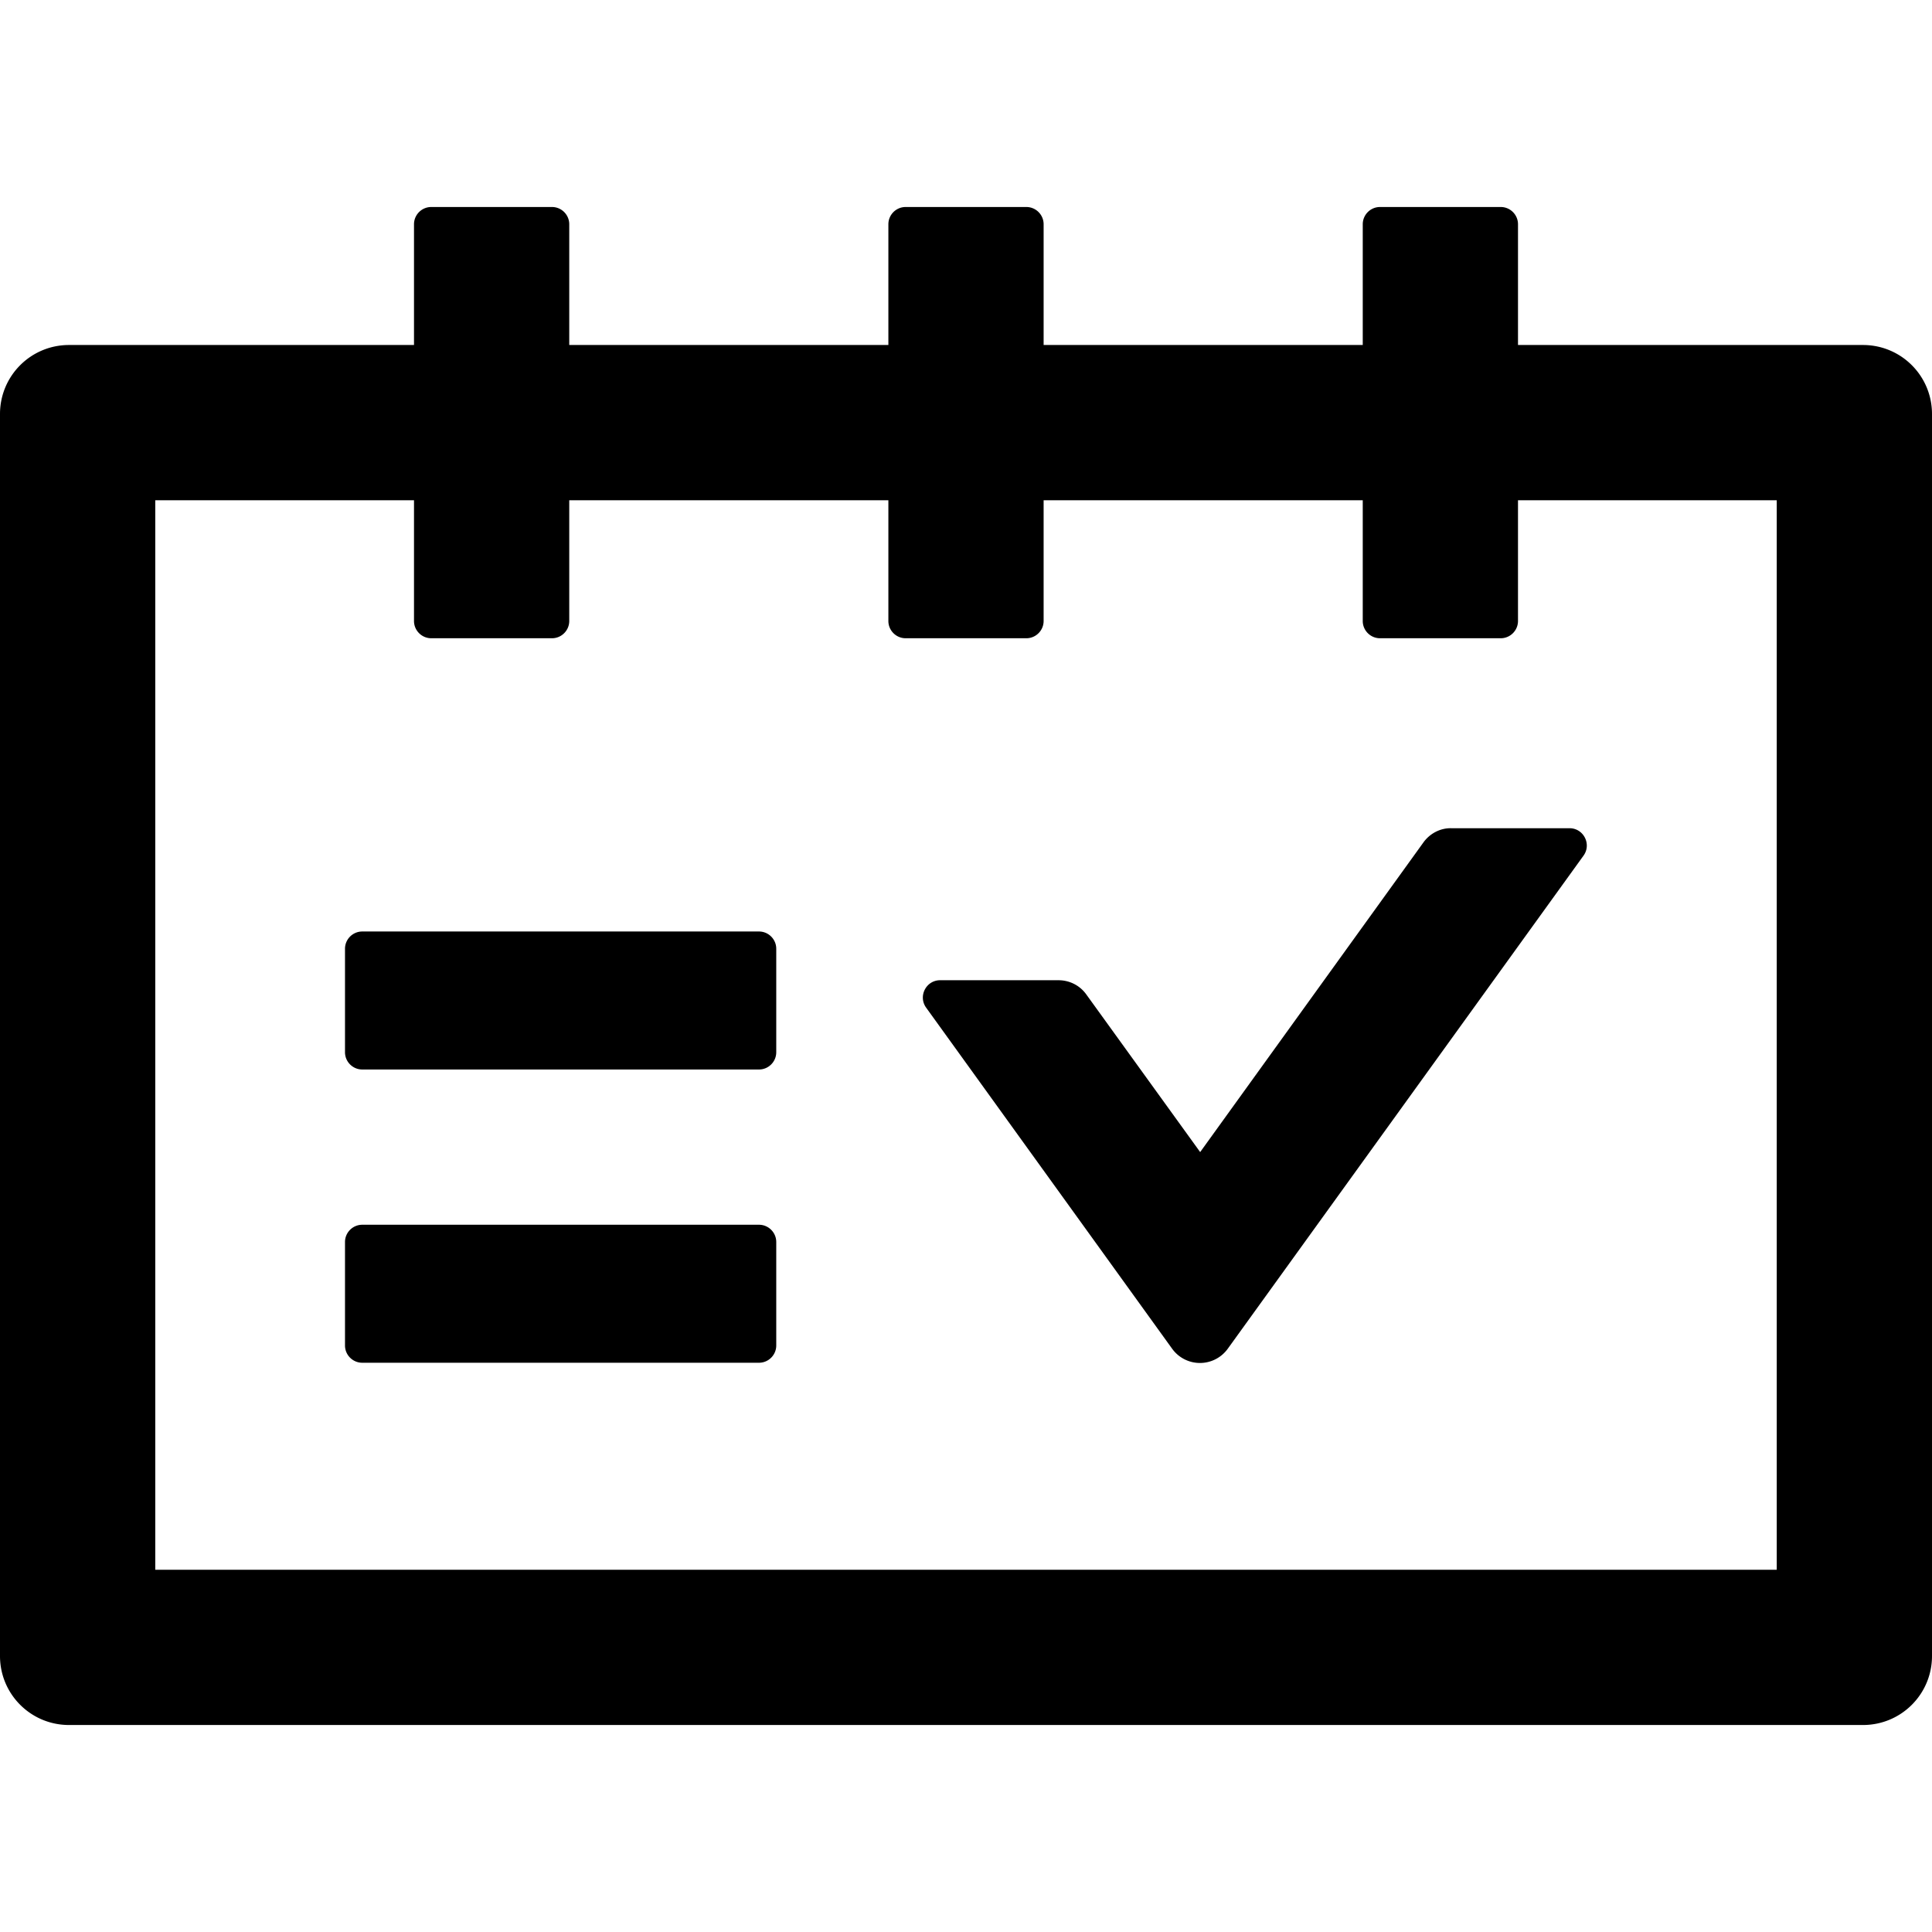
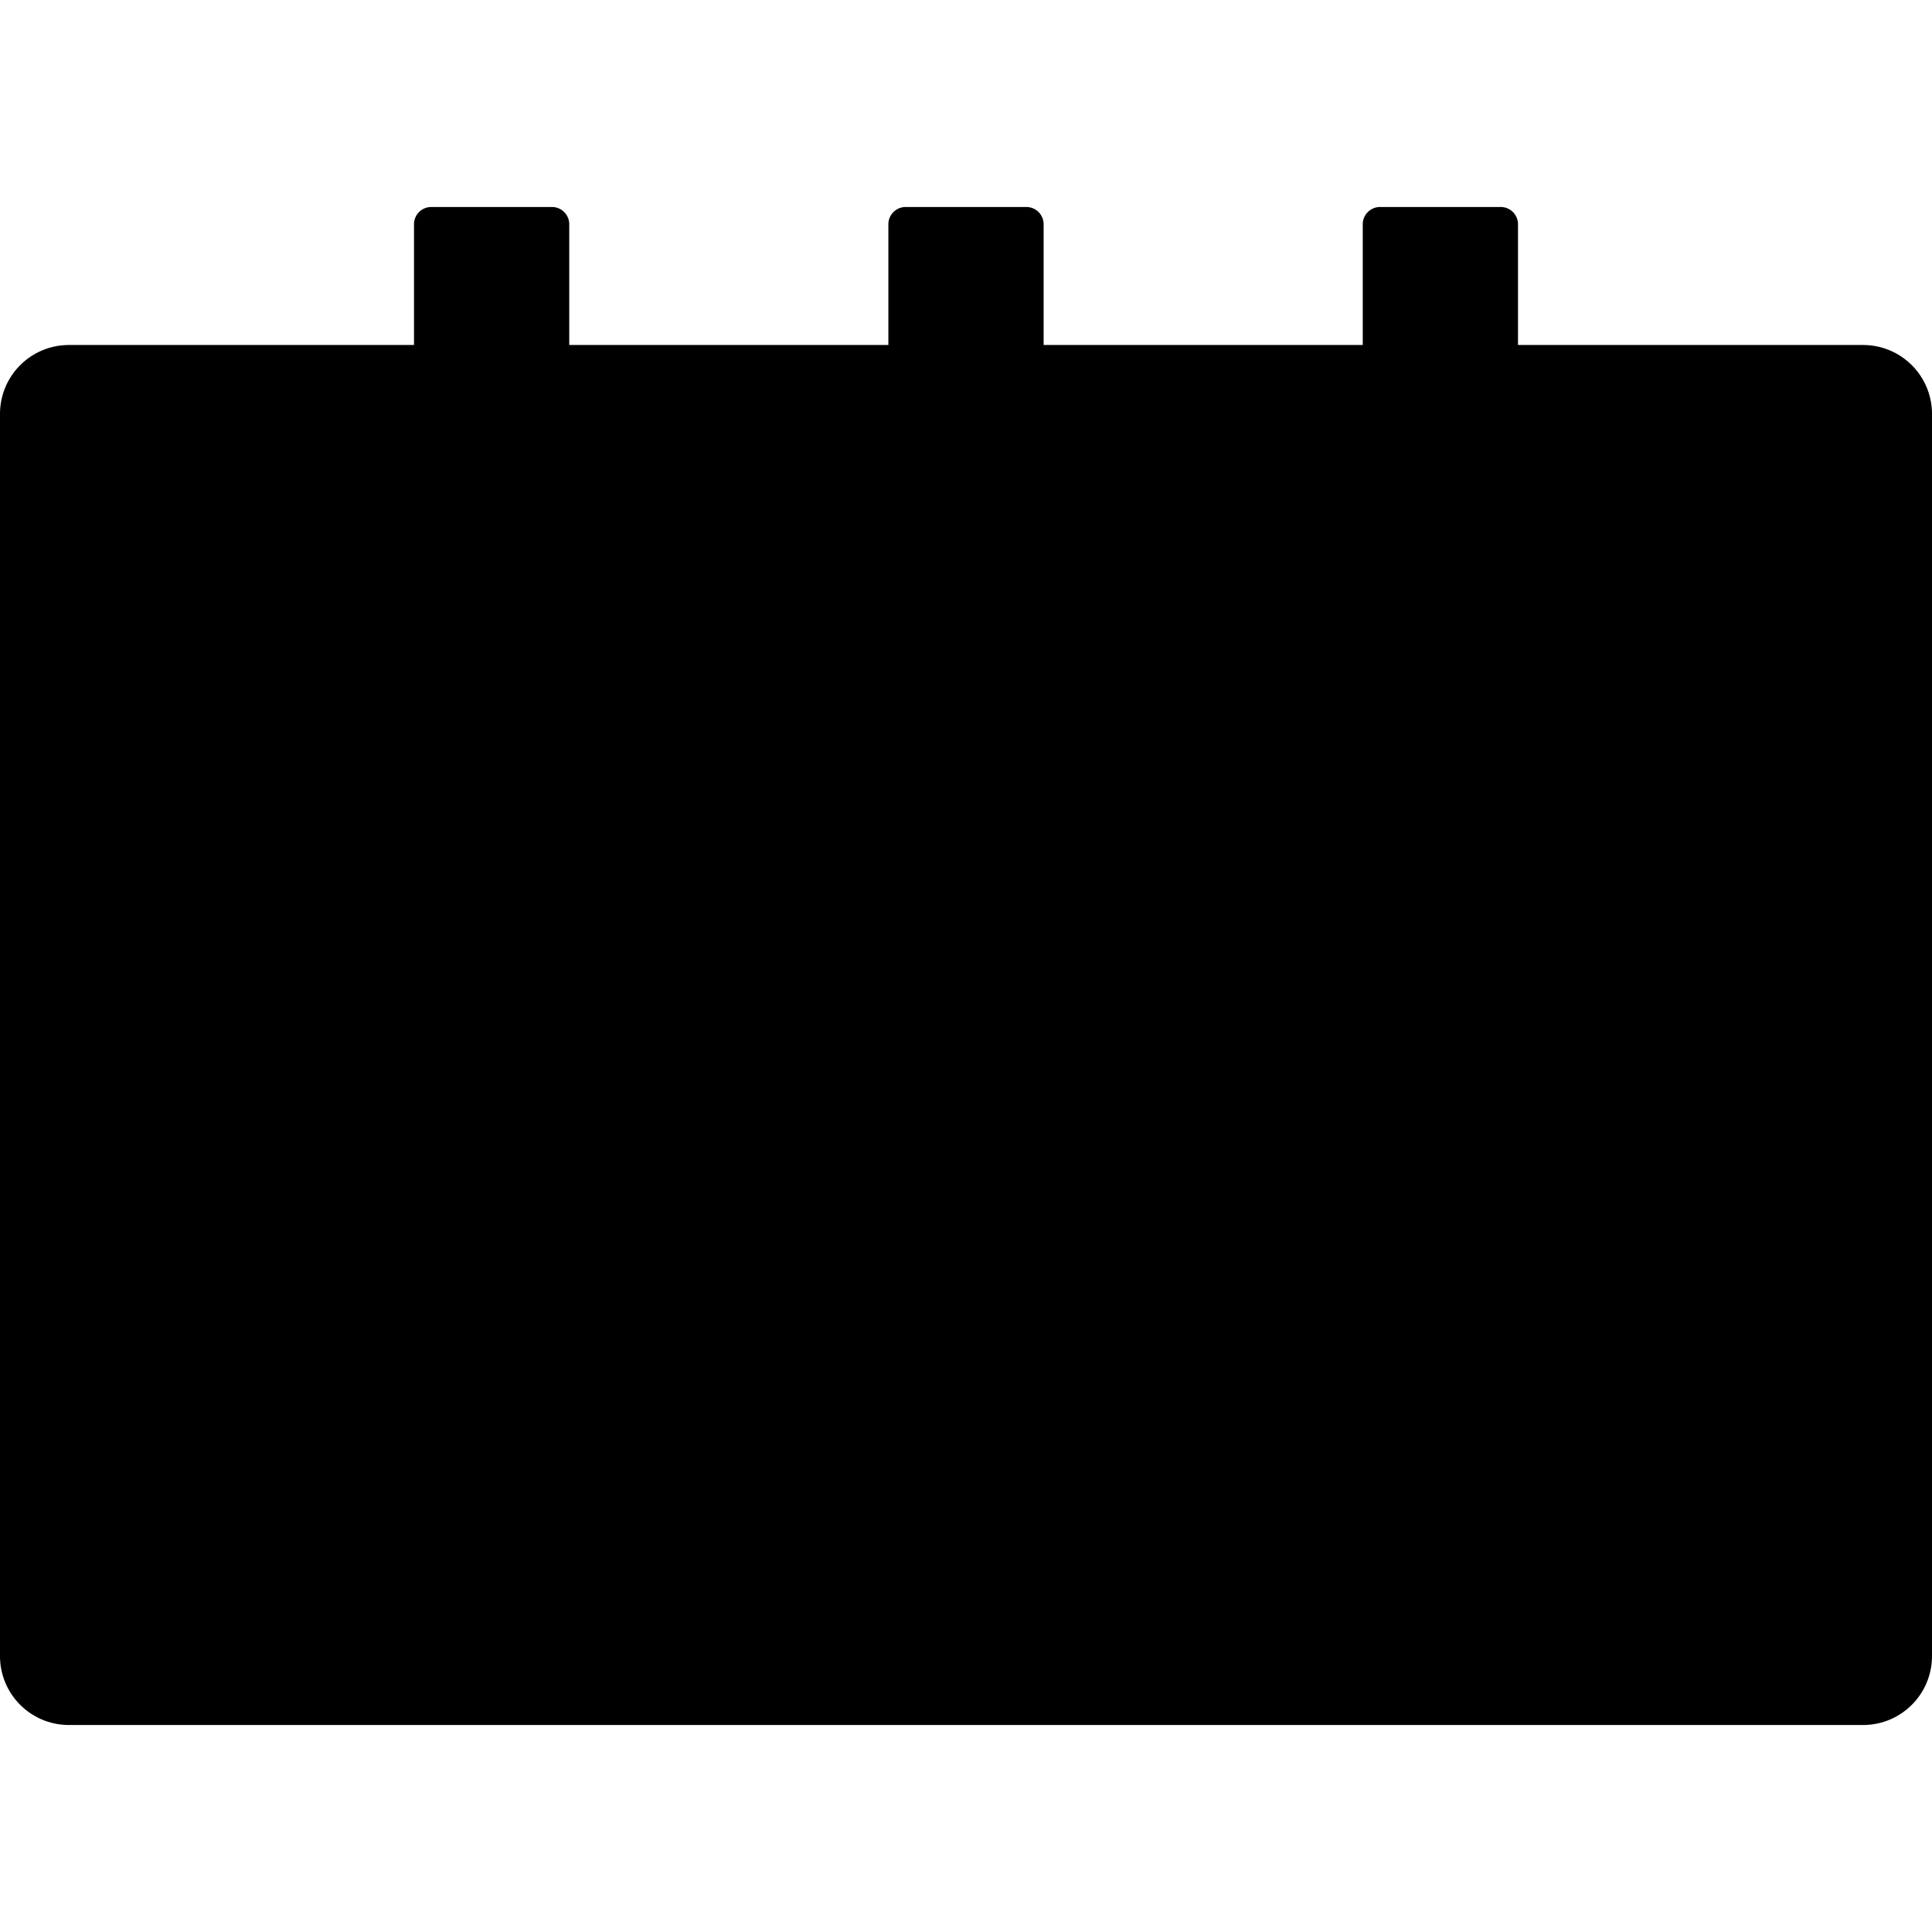
<svg xmlns="http://www.w3.org/2000/svg" viewBox="64 64 896 896" focusable="false">
-   <path d="M928 224H768v-56c0-4.4-3.6-8-8-8h-56c-4.4 0-8 3.6-8 8v56H548v-56c0-4.4-3.6-8-8-8h-56c-4.4 0-8 3.6-8 8v56H328v-56c0-4.4-3.6-8-8-8h-56c-4.4 0-8 3.6-8 8v56H96c-17.7 0-32 14.3-32 32v576c0 17.7 14.3 32 32 32h832c17.7 0 32-14.3 32-32V256c0-17.7-14.3-32-32-32zm-40 568H136V296h120v56c0 4.4 3.6 8 8 8h56c4.4 0 8-3.6 8-8v-56h148v56c0 4.4 3.6 8 8 8h56c4.4 0 8-3.6 8-8v-56h148v56c0 4.4 3.6 8 8 8h56c4.4 0 8-3.6 8-8v-56h120v496zM416 496H232c-4.4 0-8 3.6-8 8v48c0 4.4 3.6 8 8 8h184c4.4 0 8-3.6 8-8v-48c0-4.4-3.6-8-8-8zm0 136H232c-4.4 0-8 3.6-8 8v48c0 4.4 3.6 8 8 8h184c4.4 0 8-3.6 8-8v-48c0-4.4-3.6-8-8-8zm308.2-177.4L620.6 598.3l-52.8-73.1c-3-4.2-7.8-6.6-12.9-6.6H500c-6.5 0-10.3 7.4-6.5 12.7l114.1 158.2a15.9 15.9 0 0025.8 0l165-228.7c3.8-5.3 0-12.7-6.5-12.7H737c-5-.1-9.8 2.4-12.8 6.5z" />
+   <path d="M928 224H768v-56c0-4.4-3.6-8-8-8h-56c-4.4 0-8 3.6-8 8v56H548v-56c0-4.4-3.6-8-8-8h-56c-4.4 0-8 3.6-8 8v56H328v-56c0-4.4-3.6-8-8-8h-56c-4.4 0-8 3.6-8 8v56H96c-17.7 0-32 14.3-32 32v576c0 17.7 14.3 32 32 32h832c17.7 0 32-14.3 32-32V256c0-17.7-14.3-32-32-32zH136V296h120v56c0 4.4 3.6 8 8 8h56c4.4 0 8-3.6 8-8v-56h148v56c0 4.4 3.6 8 8 8h56c4.4 0 8-3.6 8-8v-56h148v56c0 4.4 3.6 8 8 8h56c4.4 0 8-3.6 8-8v-56h120v496zM416 496H232c-4.4 0-8 3.6-8 8v48c0 4.4 3.6 8 8 8h184c4.4 0 8-3.6 8-8v-48c0-4.4-3.6-8-8-8zm0 136H232c-4.4 0-8 3.6-8 8v48c0 4.4 3.6 8 8 8h184c4.4 0 8-3.6 8-8v-48c0-4.4-3.6-8-8-8zm308.2-177.4L620.6 598.3l-52.8-73.1c-3-4.2-7.8-6.6-12.9-6.6H500c-6.5 0-10.3 7.4-6.5 12.7l114.1 158.2a15.9 15.9 0 0025.8 0l165-228.7c3.8-5.3 0-12.7-6.5-12.7H737c-5-.1-9.8 2.4-12.8 6.5z" />
</svg>